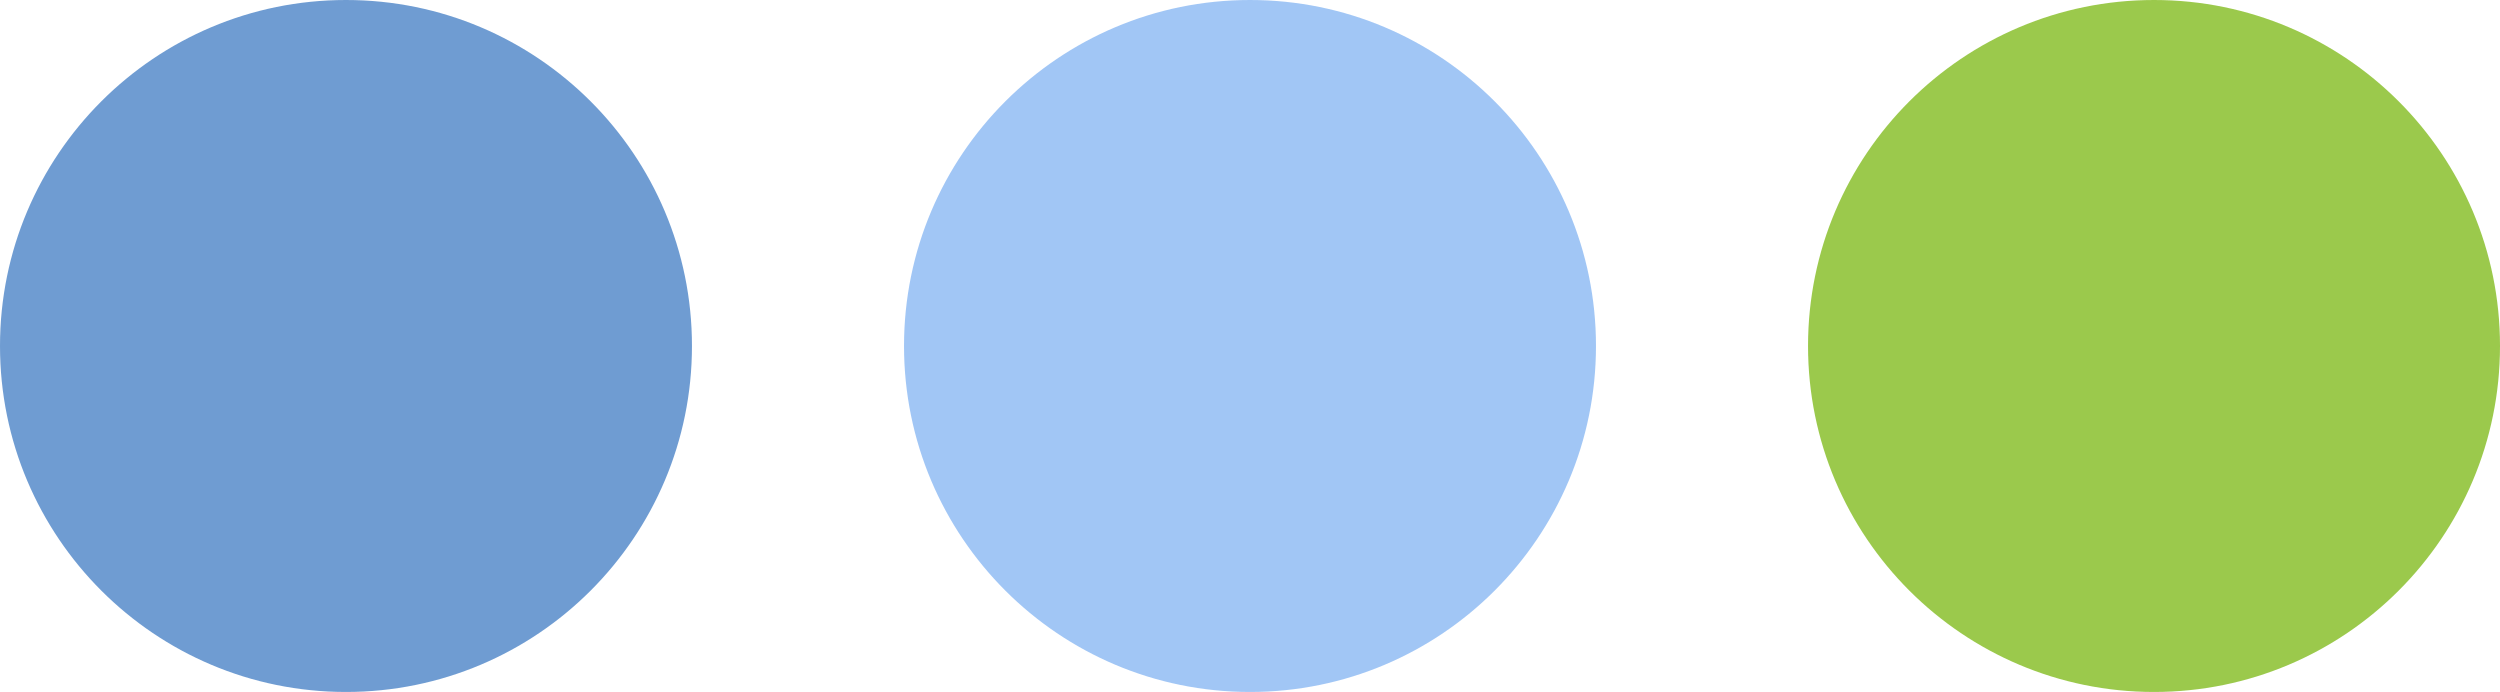
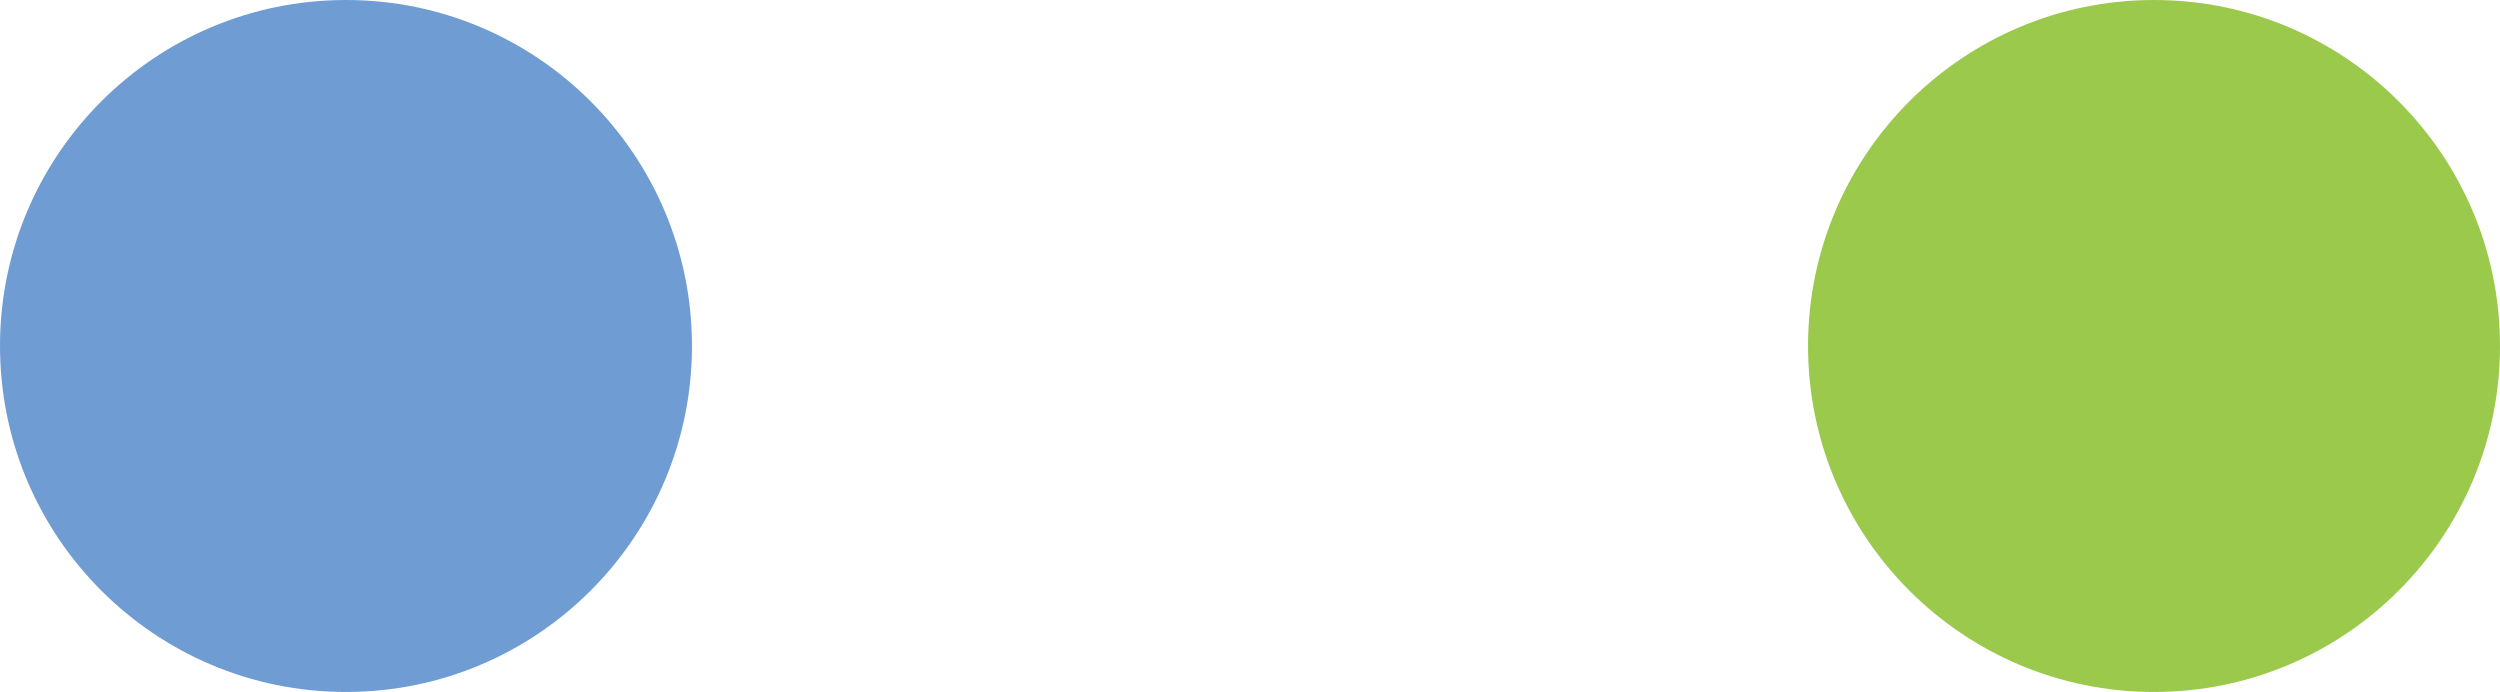
<svg xmlns="http://www.w3.org/2000/svg" width="224" height="62" viewBox="0 0 224 62" fill="none">
  <circle opacity="0.7" cx="31" cy="31" r="31" transform="rotate(-90 31 31)" fill="#3272C0" />
-   <circle opacity="0.7" cx="112" cy="31" r="31" transform="rotate(-90 112 31)" fill="#79AFF1" />
  <circle opacity="0.7" cx="193" cy="31" r="31" transform="rotate(-90 193 31)" fill="#71B300" />
</svg>